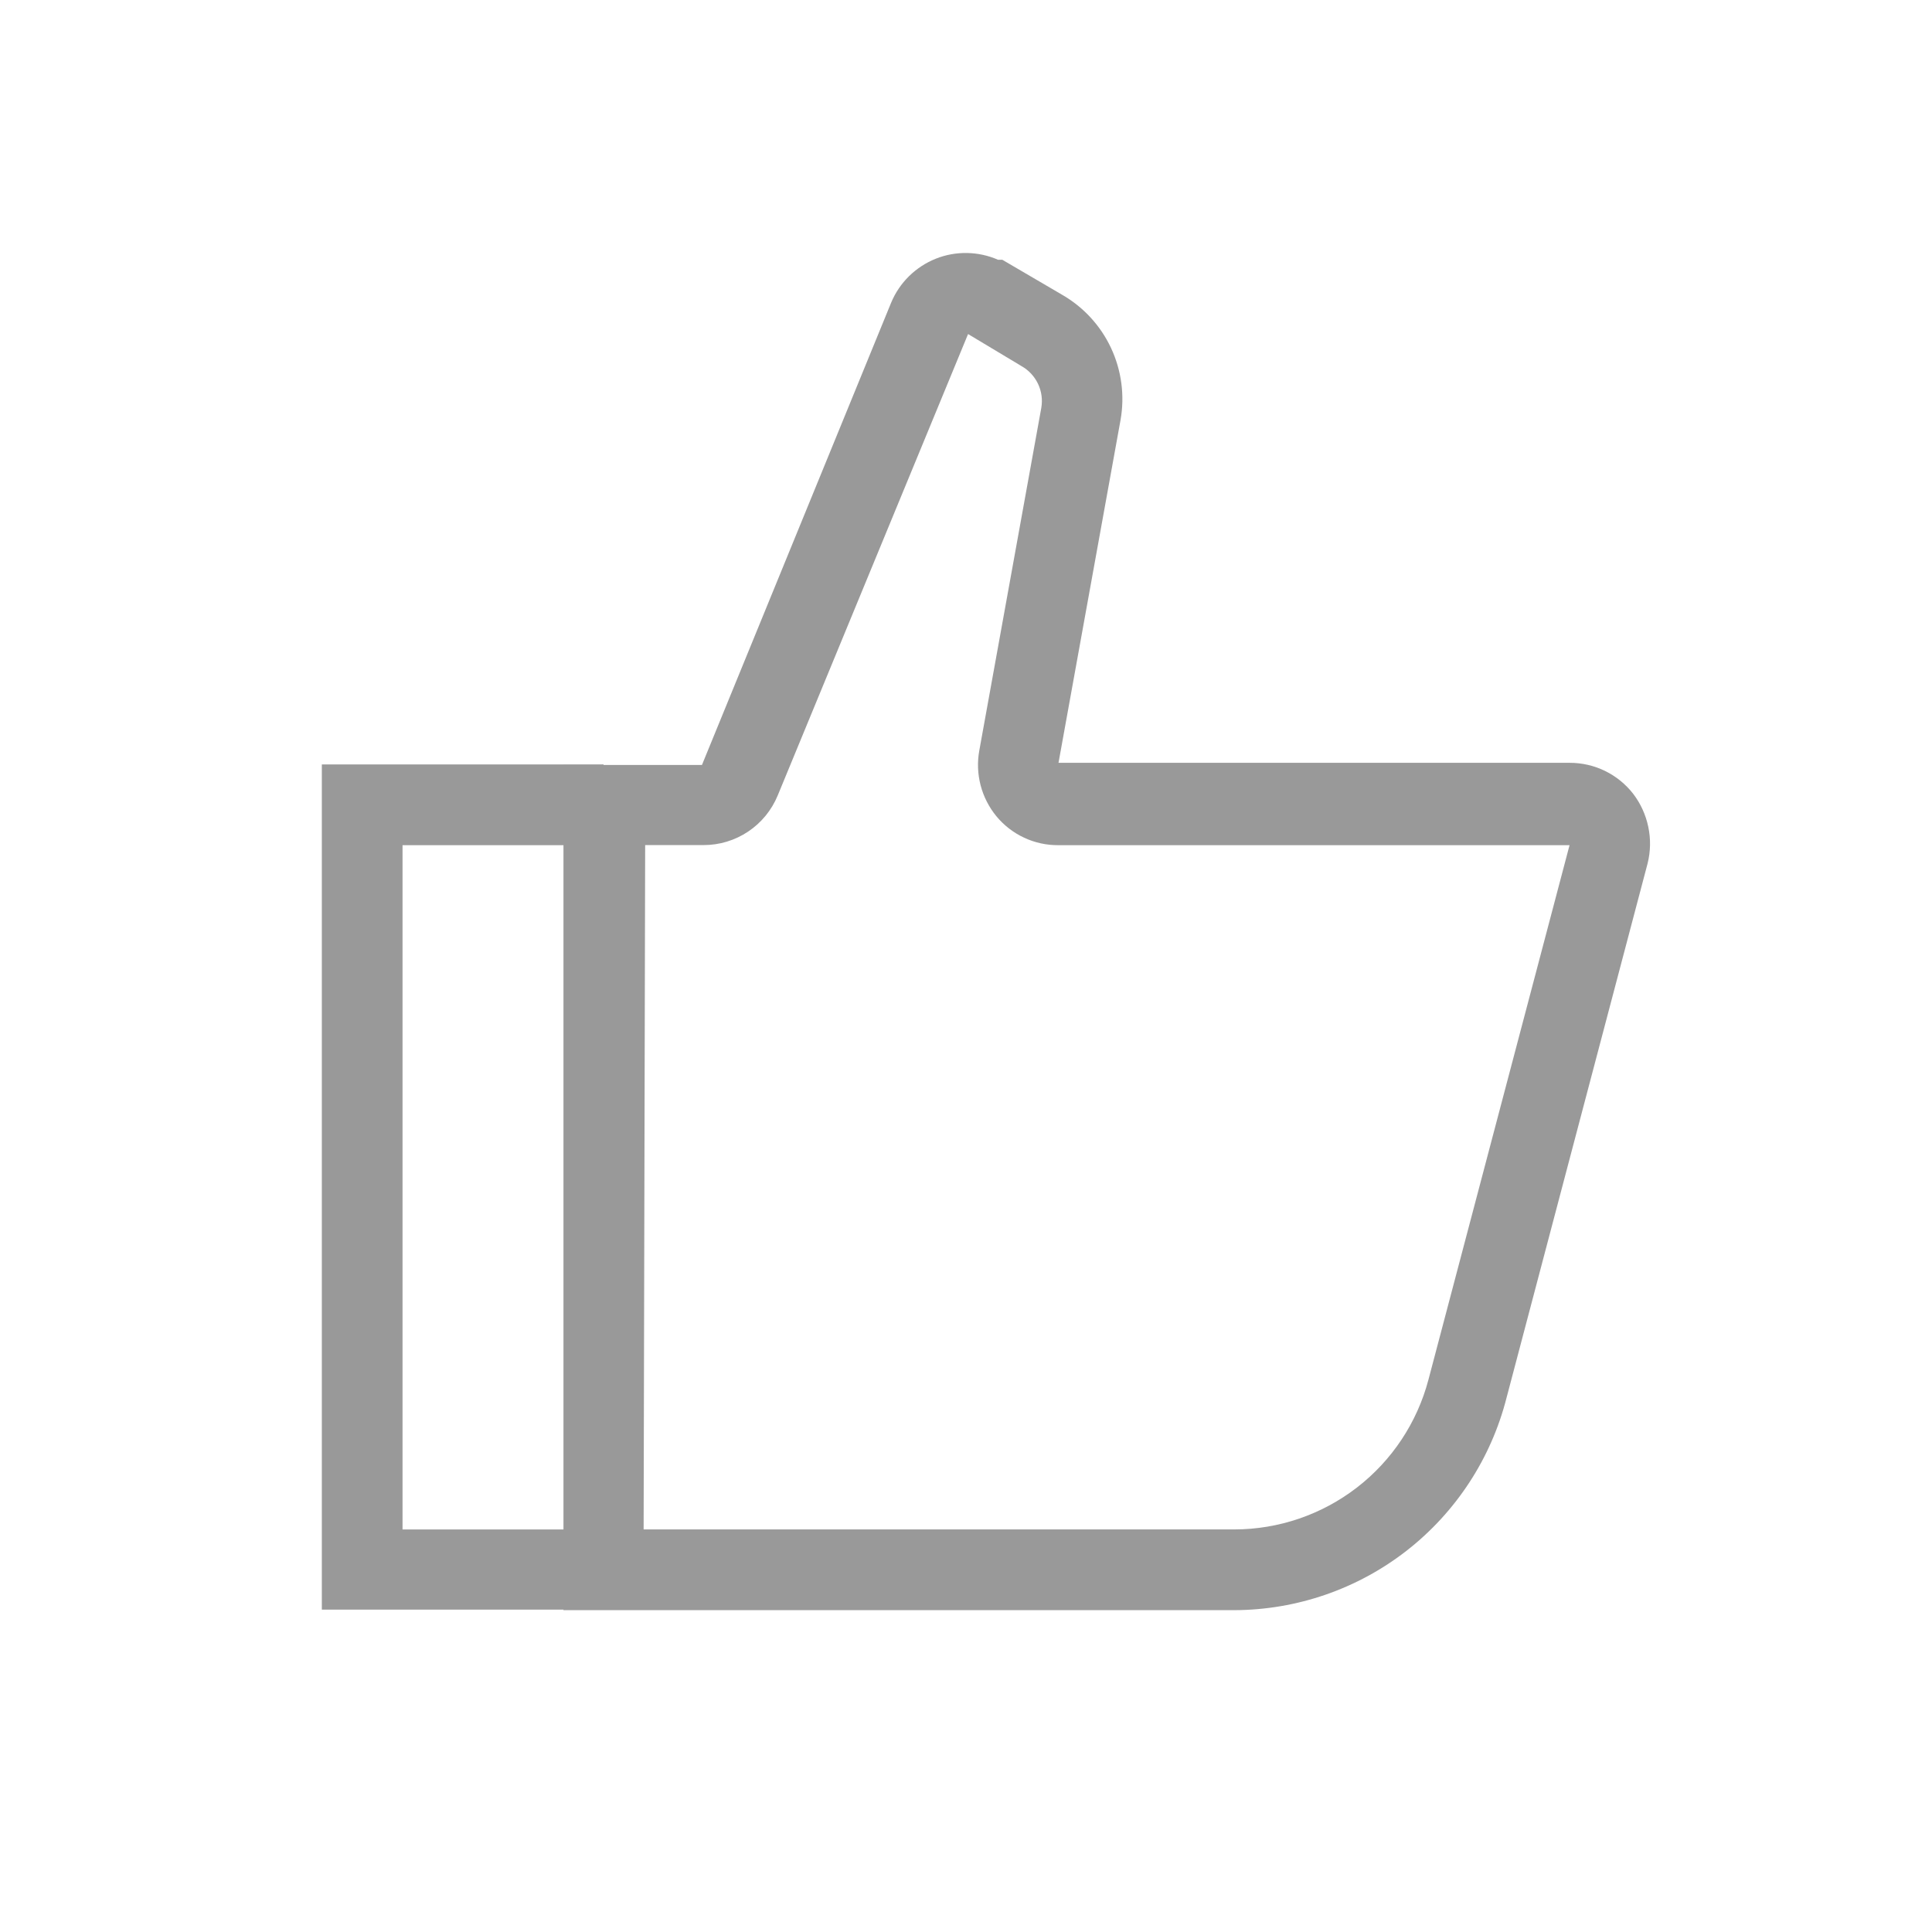
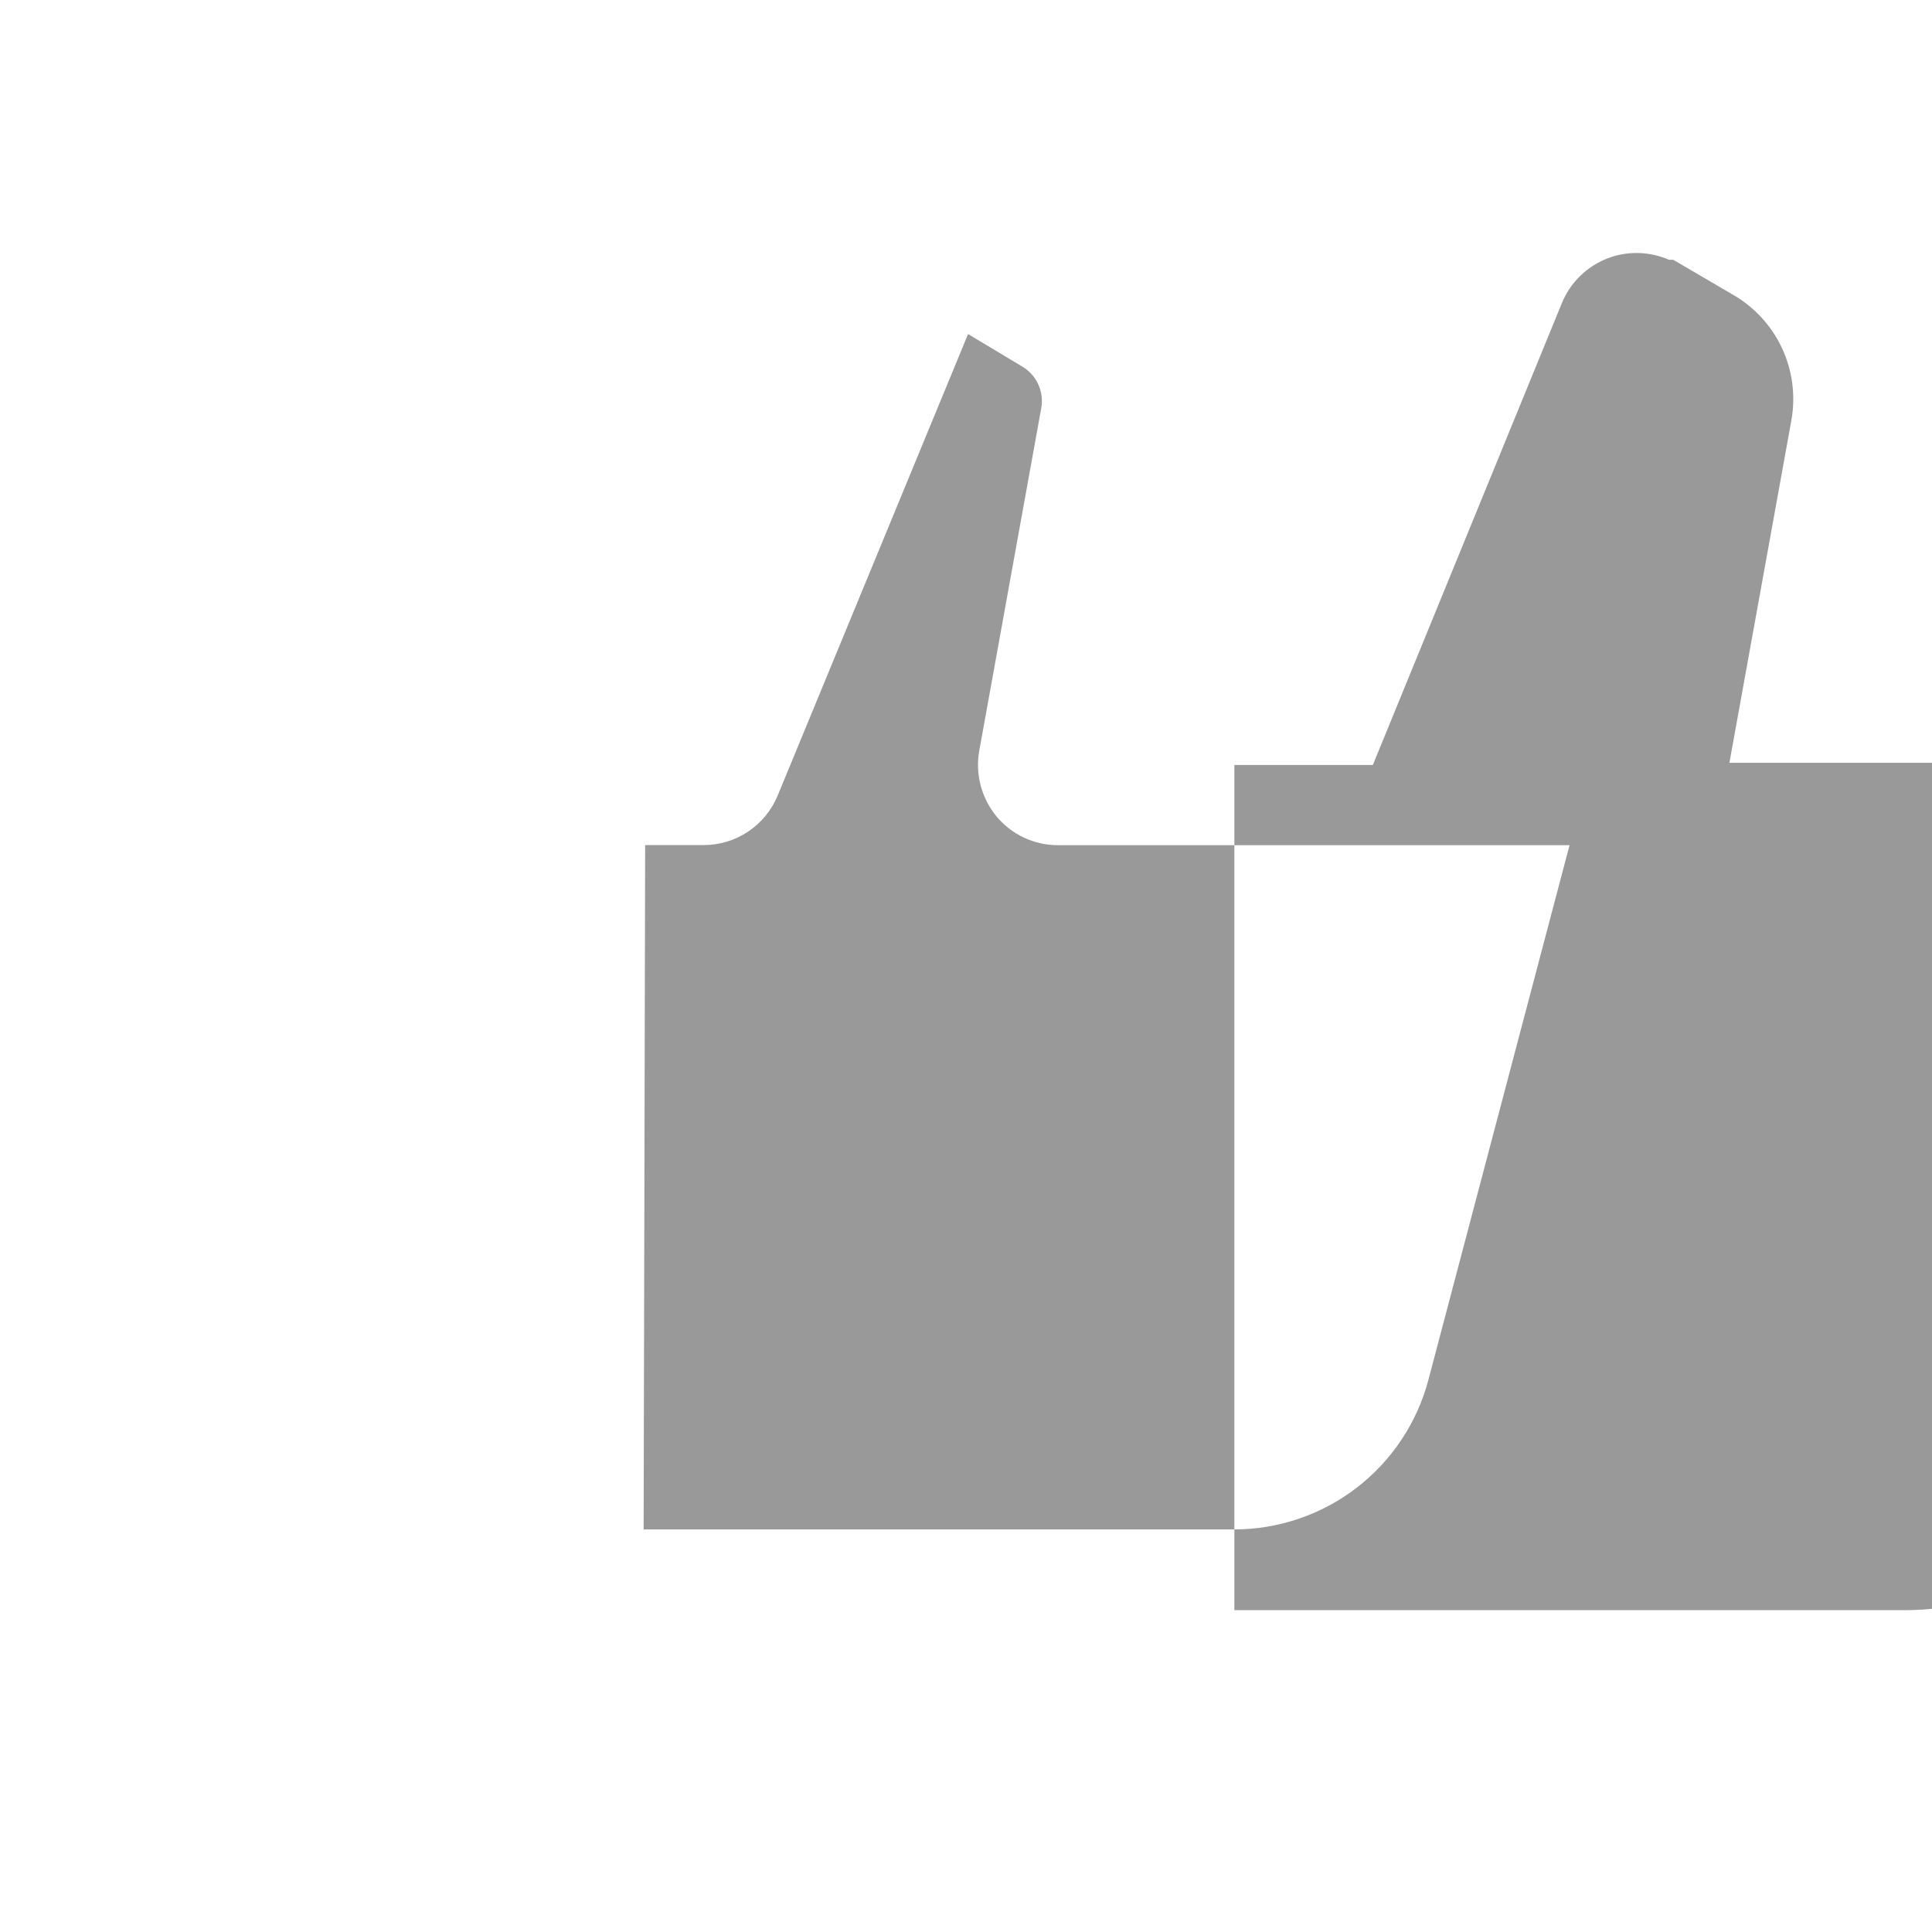
<svg xmlns="http://www.w3.org/2000/svg" fill="none" height="43" viewBox="0 0 43 43" width="43">
  <g fill="#999">
-     <path d="m27.473 35.837h-14.932v-18.811h3.082l4.212-10.292c.092-.22.227-.42.397-.587.17-.167.372-.299.593-.388.222-.089.458-.132.697-.128.238.004.474.055.692.151h.095l1.321.773c.48.274.864.69 1.098 1.19.234.501.308 1.062.211 1.606l-1.38 7.627h11.375c.273-.001.543.061.788.18.245.12.46.294.628.51.166.217.28.469.336.737.056.268.051.544-.015.81l-3.141 11.898c-.343 1.347-1.124 2.542-2.22 3.398-1.096.855-2.446 1.321-3.836 1.326zm-13.148-1.797h13.148c.987-.001 1.945-.329 2.726-.931s1.341-1.446 1.593-2.4l3.141-11.898h-11.375c-.263.002-.524-.054-.763-.166-.239-.111-.45-.274-.618-.477-.166-.202-.286-.437-.352-.69-.066-.253-.076-.517-.029-.774l1.38-7.627c.031-.181.006-.368-.073-.534s-.207-.304-.367-.394l-1.19-.714-4.236 10.268c-.135.328-.364.608-.658.805-.295.197-.641.302-.996.301h-1.297z" />
-     <path d="m13.433 35.825h-6.27v-18.811h6.27v1.797h-4.474v15.23h4.474z" />
+     <path d="m27.473 35.837v-18.811h3.082l4.212-10.292c.092-.22.227-.42.397-.587.17-.167.372-.299.593-.388.222-.089.458-.132.697-.128.238.004.474.055.692.151h.095l1.321.773c.48.274.864.69 1.098 1.19.234.501.308 1.062.211 1.606l-1.38 7.627h11.375c.273-.001.543.061.788.18.245.12.46.294.628.51.166.217.28.469.336.737.056.268.051.544-.015.81l-3.141 11.898c-.343 1.347-1.124 2.542-2.22 3.398-1.096.855-2.446 1.321-3.836 1.326zm-13.148-1.797h13.148c.987-.001 1.945-.329 2.726-.931s1.341-1.446 1.593-2.4l3.141-11.898h-11.375c-.263.002-.524-.054-.763-.166-.239-.111-.45-.274-.618-.477-.166-.202-.286-.437-.352-.69-.066-.253-.076-.517-.029-.774l1.38-7.627c.031-.181.006-.368-.073-.534s-.207-.304-.367-.394l-1.19-.714-4.236 10.268c-.135.328-.364.608-.658.805-.295.197-.641.302-.996.301h-1.297z" />
  </g>
</svg>